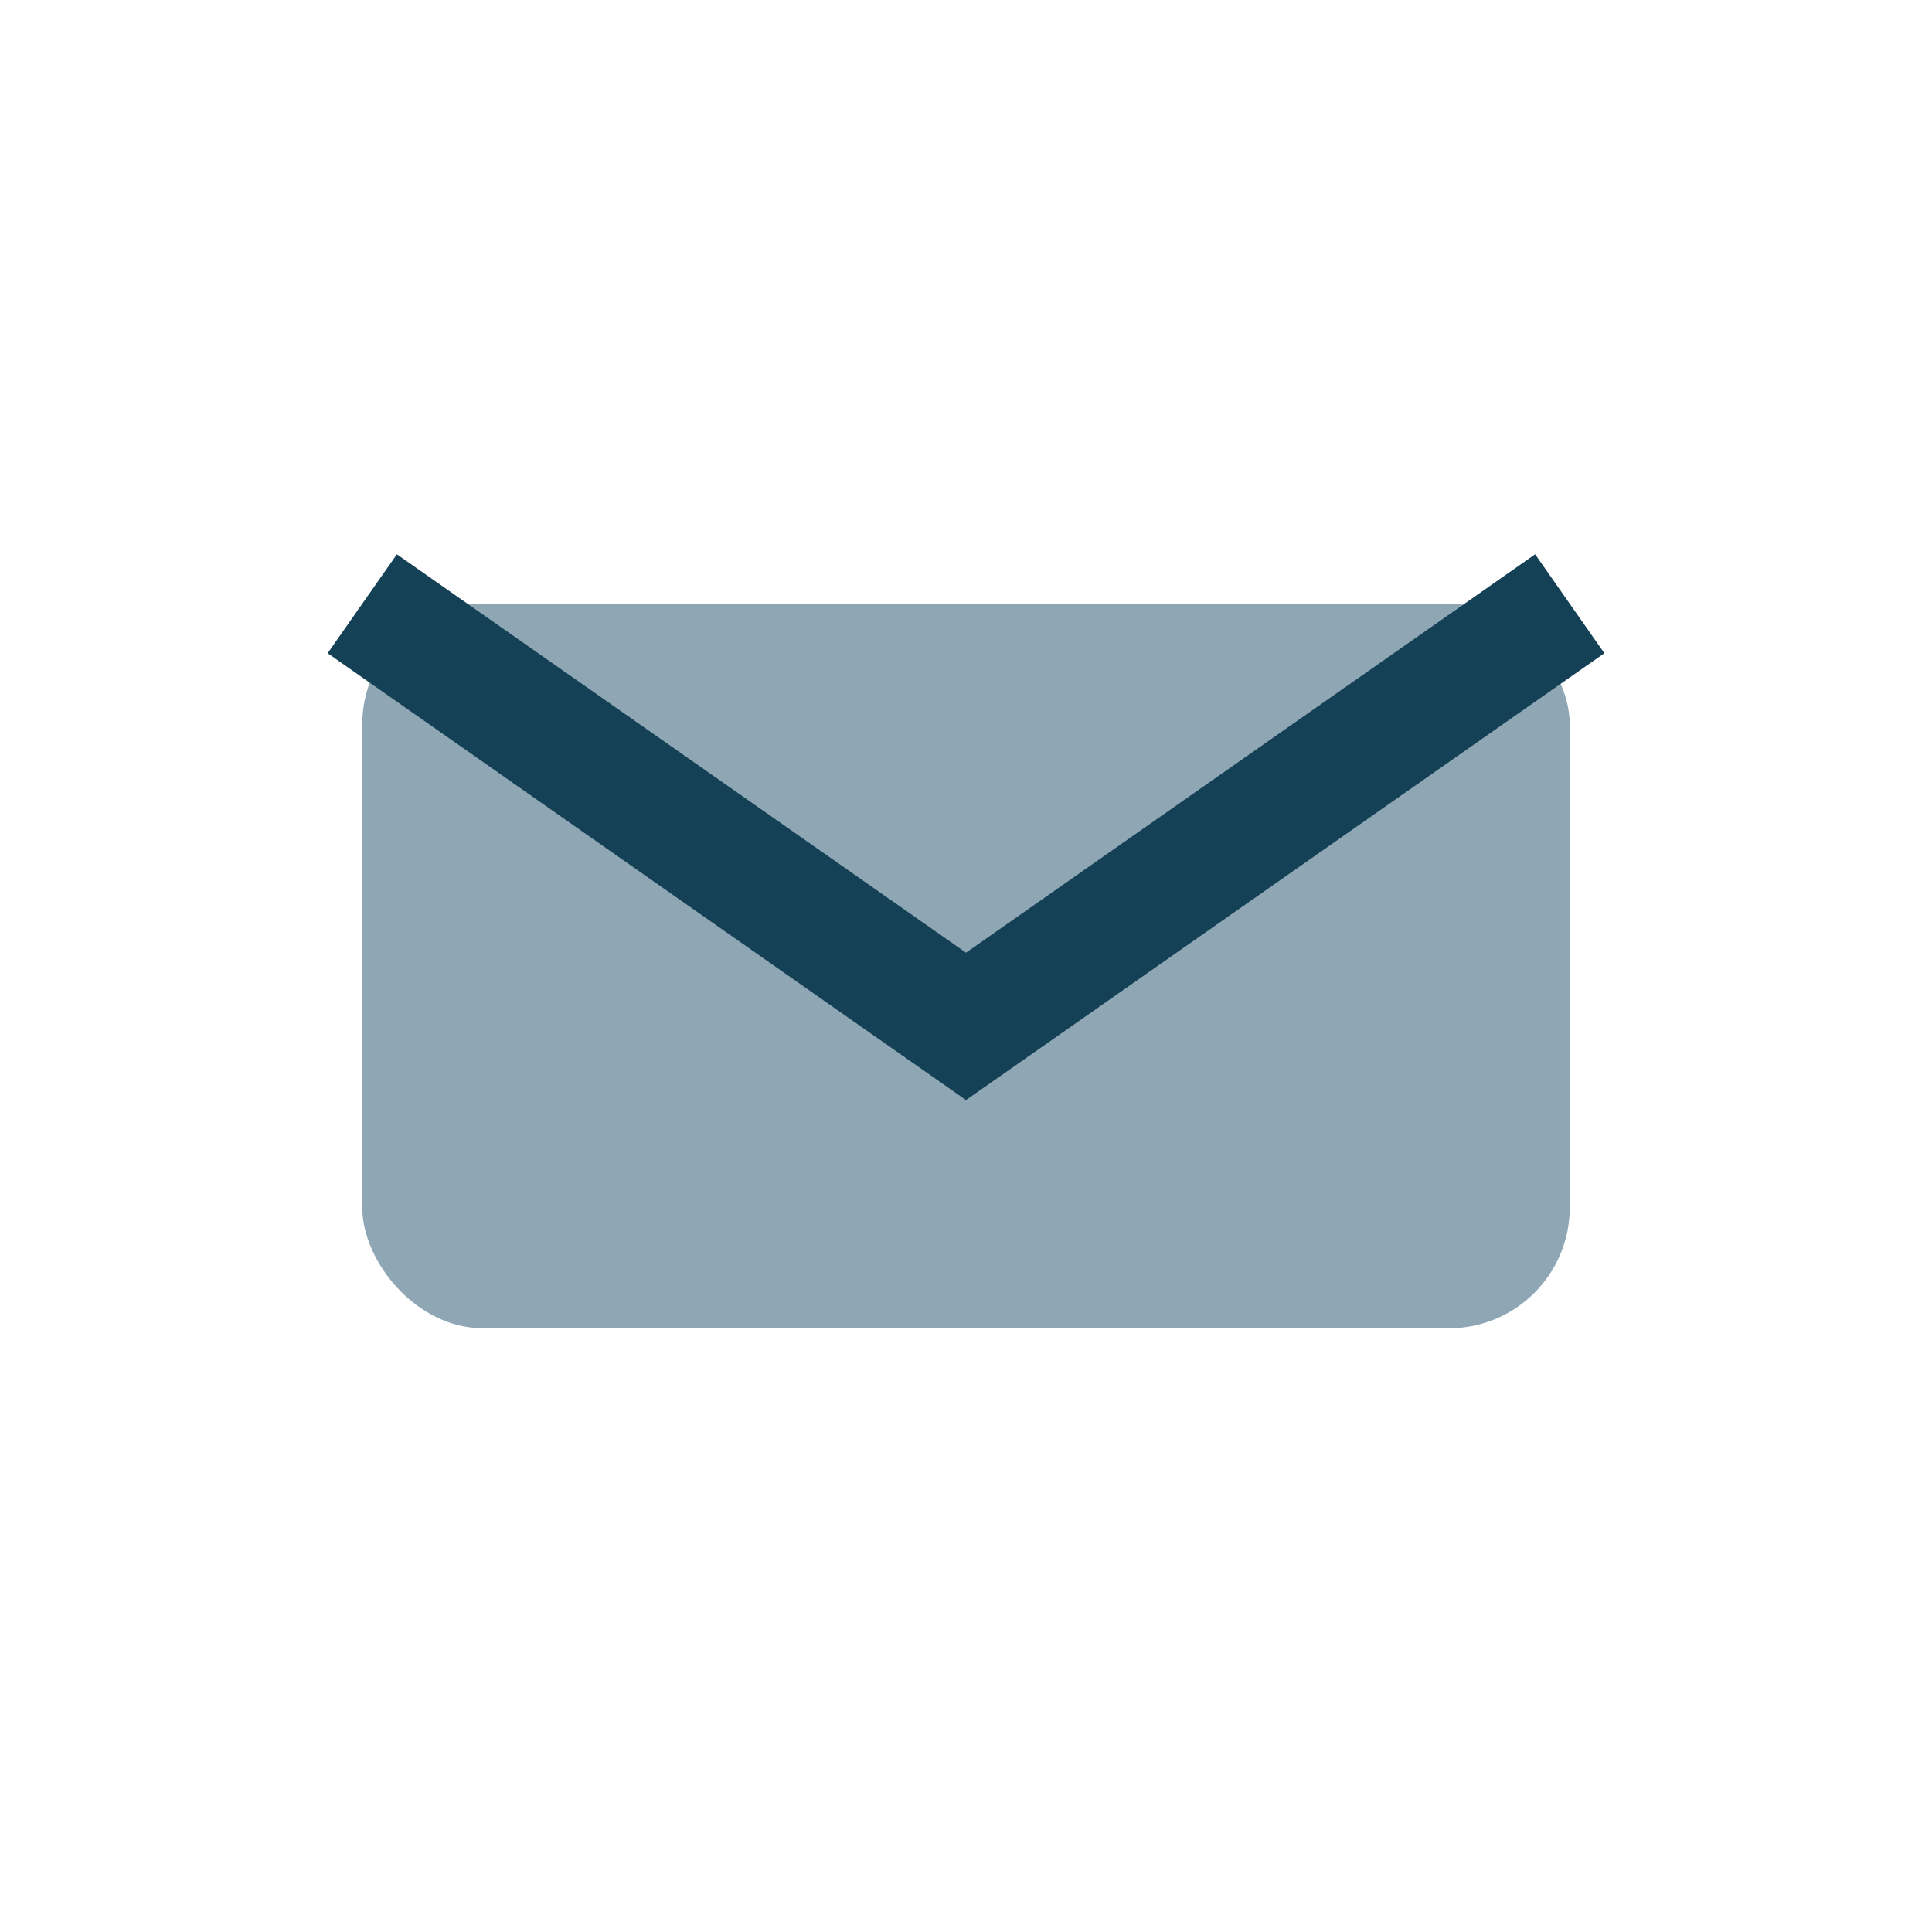
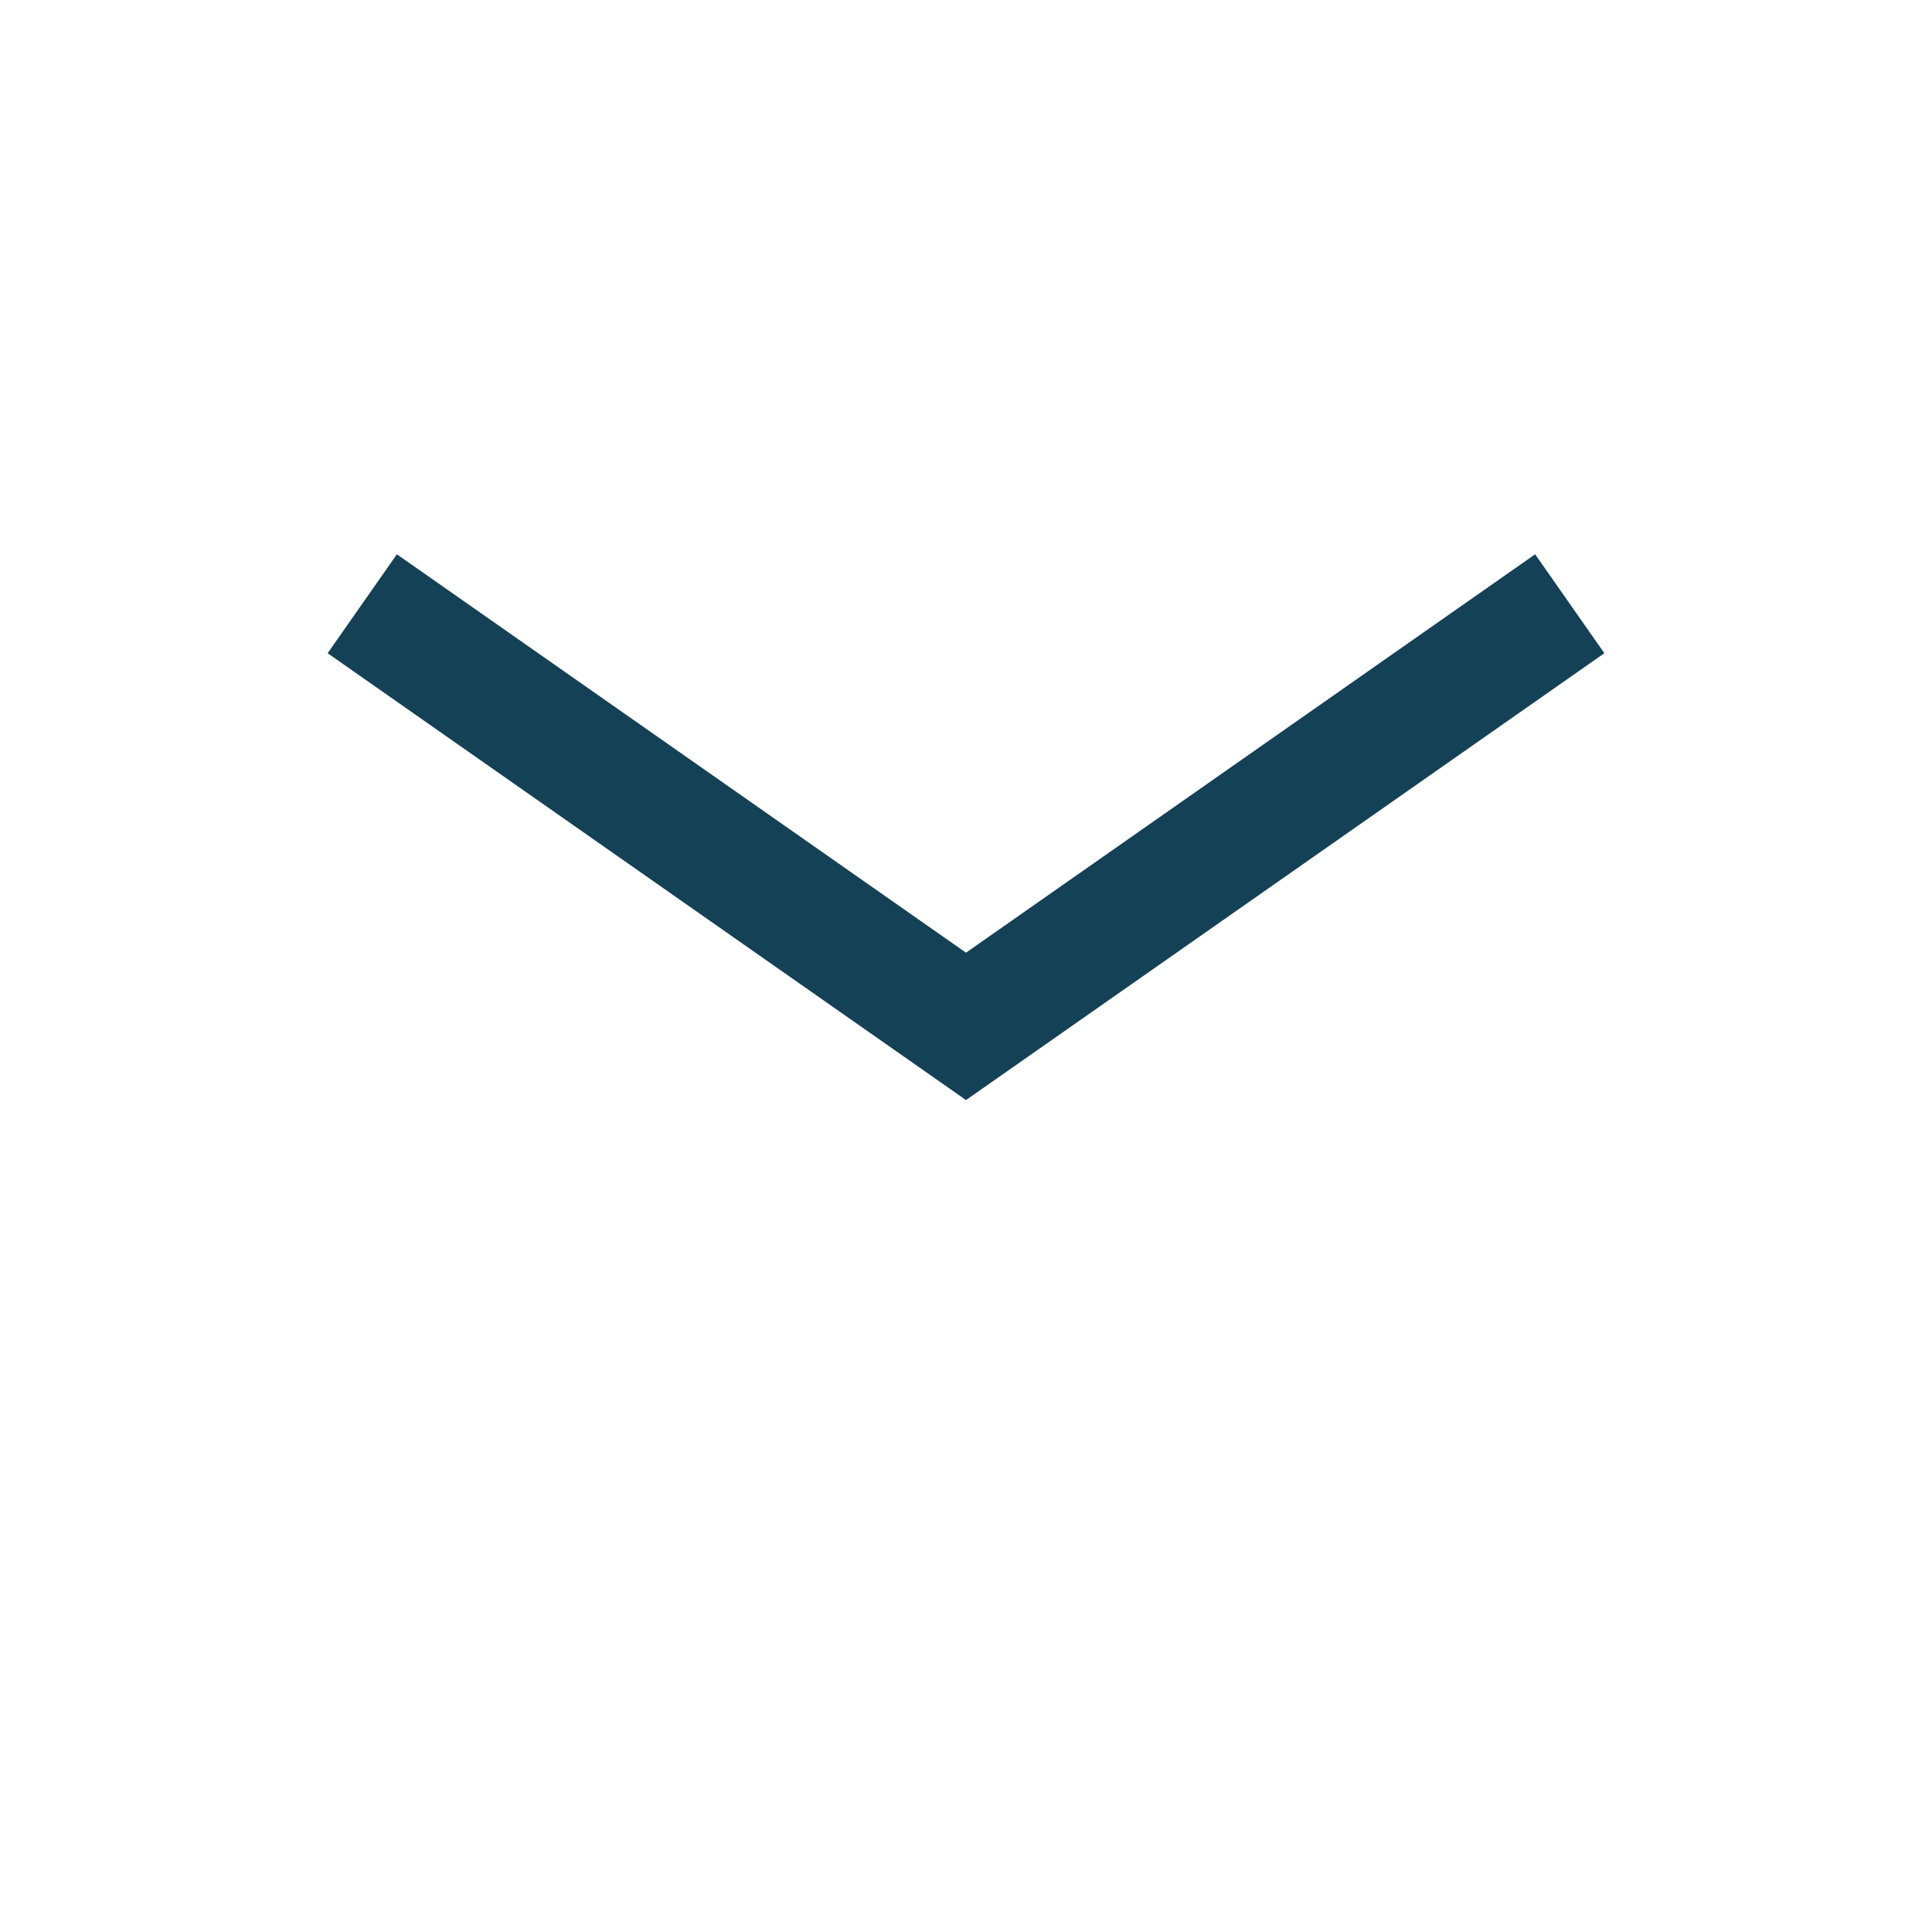
<svg xmlns="http://www.w3.org/2000/svg" width="32" height="32" viewBox="0 0 32 32">
-   <rect x="6" y="10" width="20" height="12" rx="2" fill="#8FA7B4" />
  <path d="M6 10l10 7 10-7" fill="none" stroke="#154157" stroke-width="2" />
</svg>